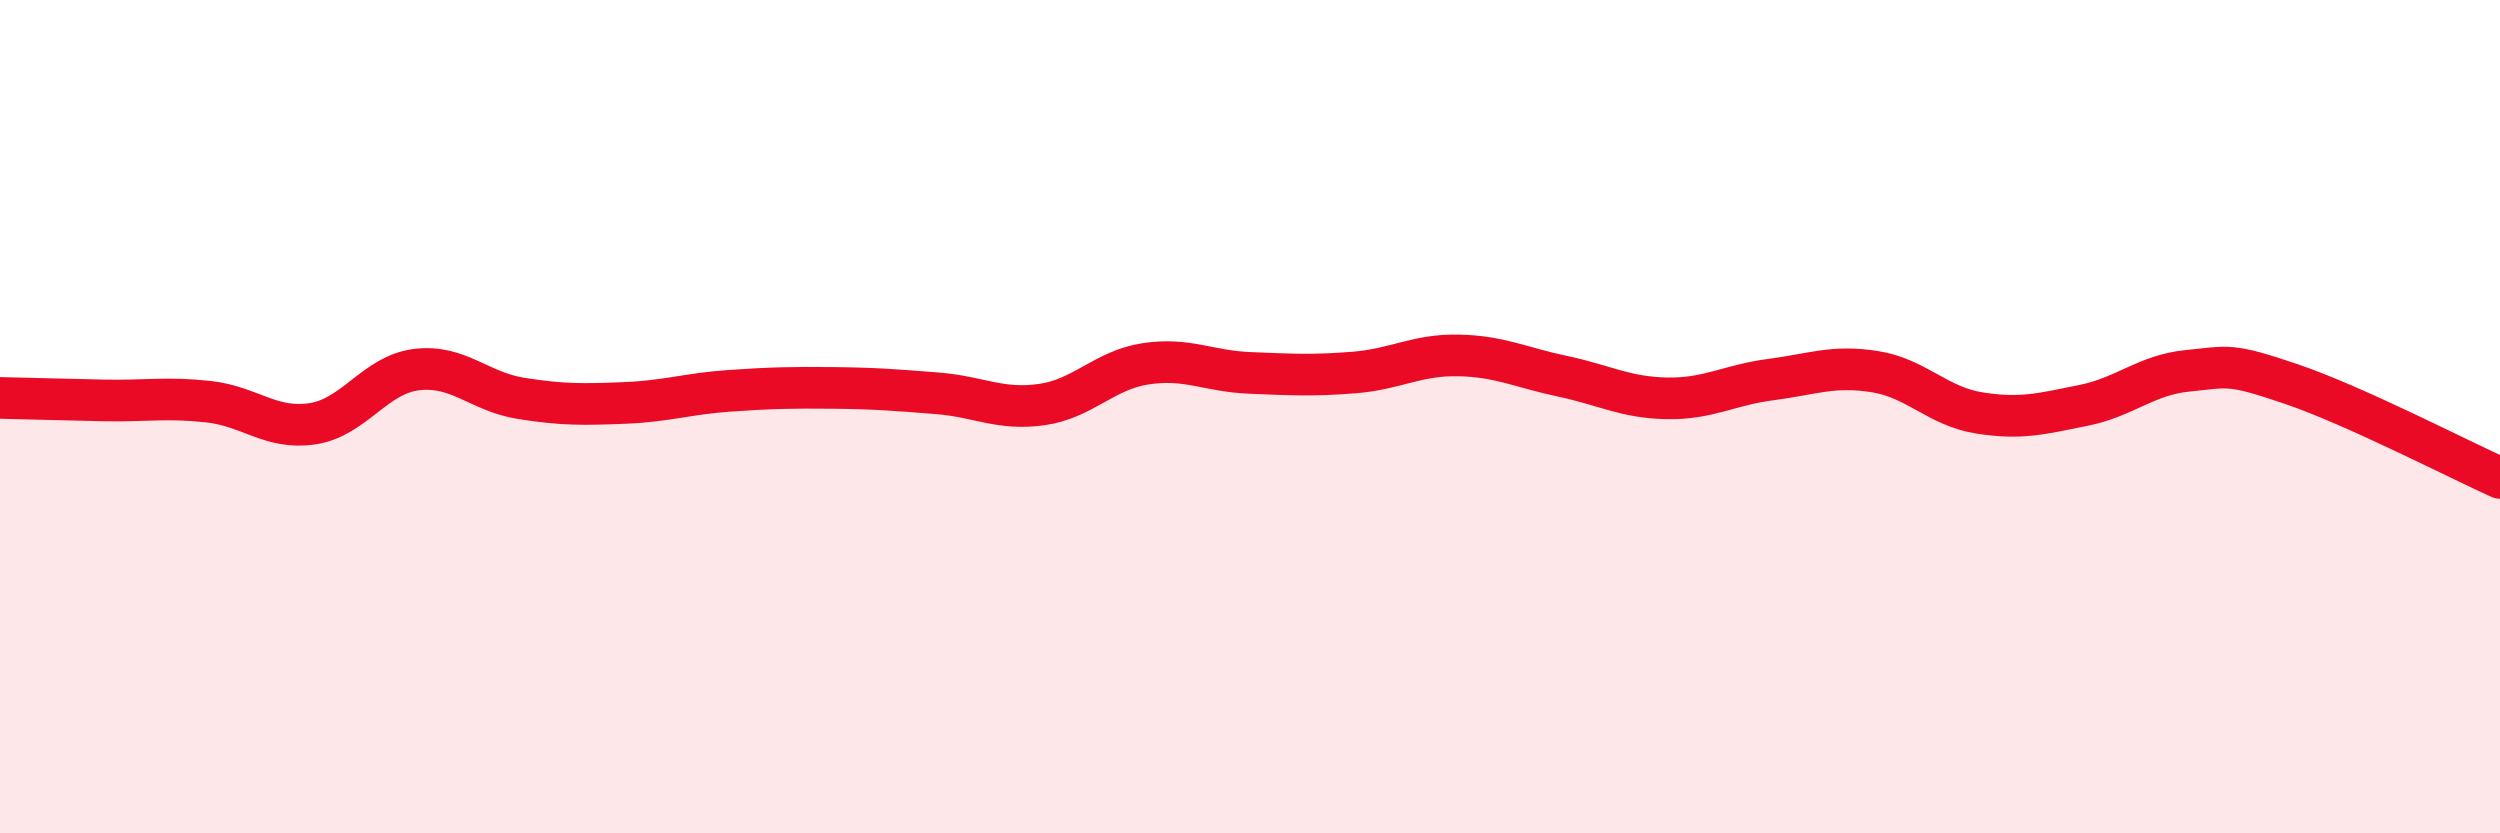
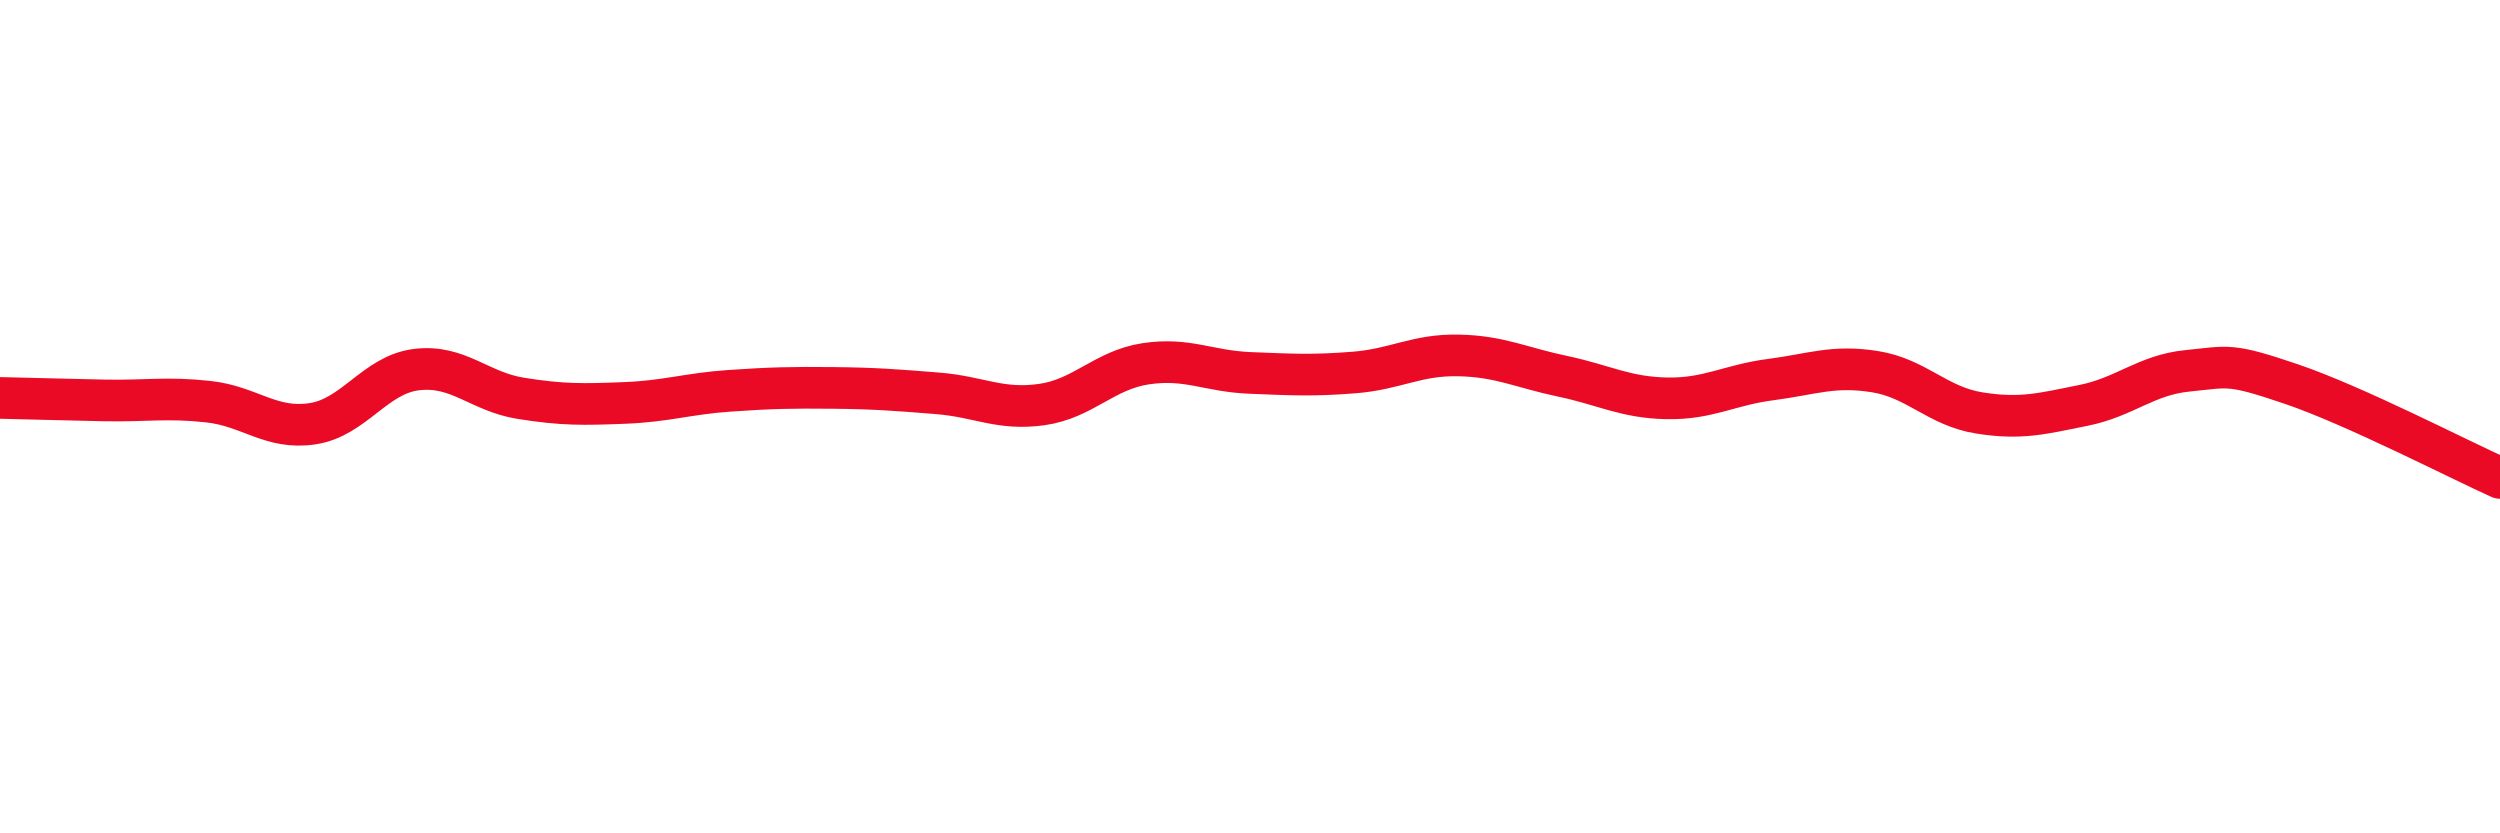
<svg xmlns="http://www.w3.org/2000/svg" width="60" height="20" viewBox="0 0 60 20">
-   <path d="M 0,9.55 C 0.5,9.56 1.5,9.59 2.5,9.61 C 3.5,9.63 4,9.53 5,9.64 C 6,9.75 6.5,10.32 7.5,10.17 C 8.5,10.02 9,8.99 10,8.87 C 11,8.75 11.5,9.4 12.5,9.56 C 13.5,9.72 14,9.71 15,9.67 C 16,9.63 16.5,9.45 17.5,9.38 C 18.5,9.31 19,9.3 20,9.31 C 21,9.32 21.5,9.36 22.5,9.44 C 23.5,9.52 24,9.85 25,9.71 C 26,9.57 26.5,8.88 27.5,8.73 C 28.5,8.58 29,8.91 30,8.95 C 31,8.99 31.5,9.02 32.5,8.94 C 33.5,8.86 34,8.51 35,8.53 C 36,8.55 36.5,8.82 37.5,9.03 C 38.5,9.24 39,9.54 40,9.56 C 41,9.58 41.5,9.24 42.5,9.11 C 43.5,8.98 44,8.76 45,8.92 C 46,9.08 46.5,9.75 47.5,9.91 C 48.5,10.07 49,9.93 50,9.73 C 51,9.53 51.5,9 52.5,8.9 C 53.5,8.8 53.5,8.71 55,9.22 C 56.5,9.73 59,11.02 60,11.47L60 20L0 20Z" fill="#EB0A25" opacity="0.1" stroke-linecap="round" stroke-linejoin="round" />
  <path d="M 0,9.55 C 0.5,9.56 1.5,9.59 2.5,9.61 C 3.5,9.63 4,9.53 5,9.64 C 6,9.75 6.5,10.32 7.5,10.17 C 8.5,10.02 9,8.99 10,8.87 C 11,8.75 11.5,9.4 12.5,9.56 C 13.5,9.72 14,9.71 15,9.67 C 16,9.63 16.5,9.45 17.5,9.38 C 18.5,9.31 19,9.3 20,9.31 C 21,9.32 21.5,9.36 22.5,9.44 C 23.5,9.52 24,9.85 25,9.71 C 26,9.57 26.5,8.88 27.5,8.73 C 28.5,8.58 29,8.91 30,8.95 C 31,8.99 31.5,9.02 32.5,8.94 C 33.5,8.86 34,8.51 35,8.53 C 36,8.55 36.5,8.82 37.5,9.03 C 38.5,9.24 39,9.54 40,9.56 C 41,9.58 41.5,9.24 42.5,9.11 C 43.5,8.98 44,8.76 45,8.92 C 46,9.08 46.5,9.75 47.5,9.91 C 48.5,10.07 49,9.93 50,9.73 C 51,9.53 51.5,9 52.5,8.9 C 53.5,8.8 53.5,8.71 55,9.22 C 56.5,9.73 59,11.02 60,11.47" stroke="#EB0A25" stroke-width="1" fill="none" stroke-linecap="round" stroke-linejoin="round" />
</svg>